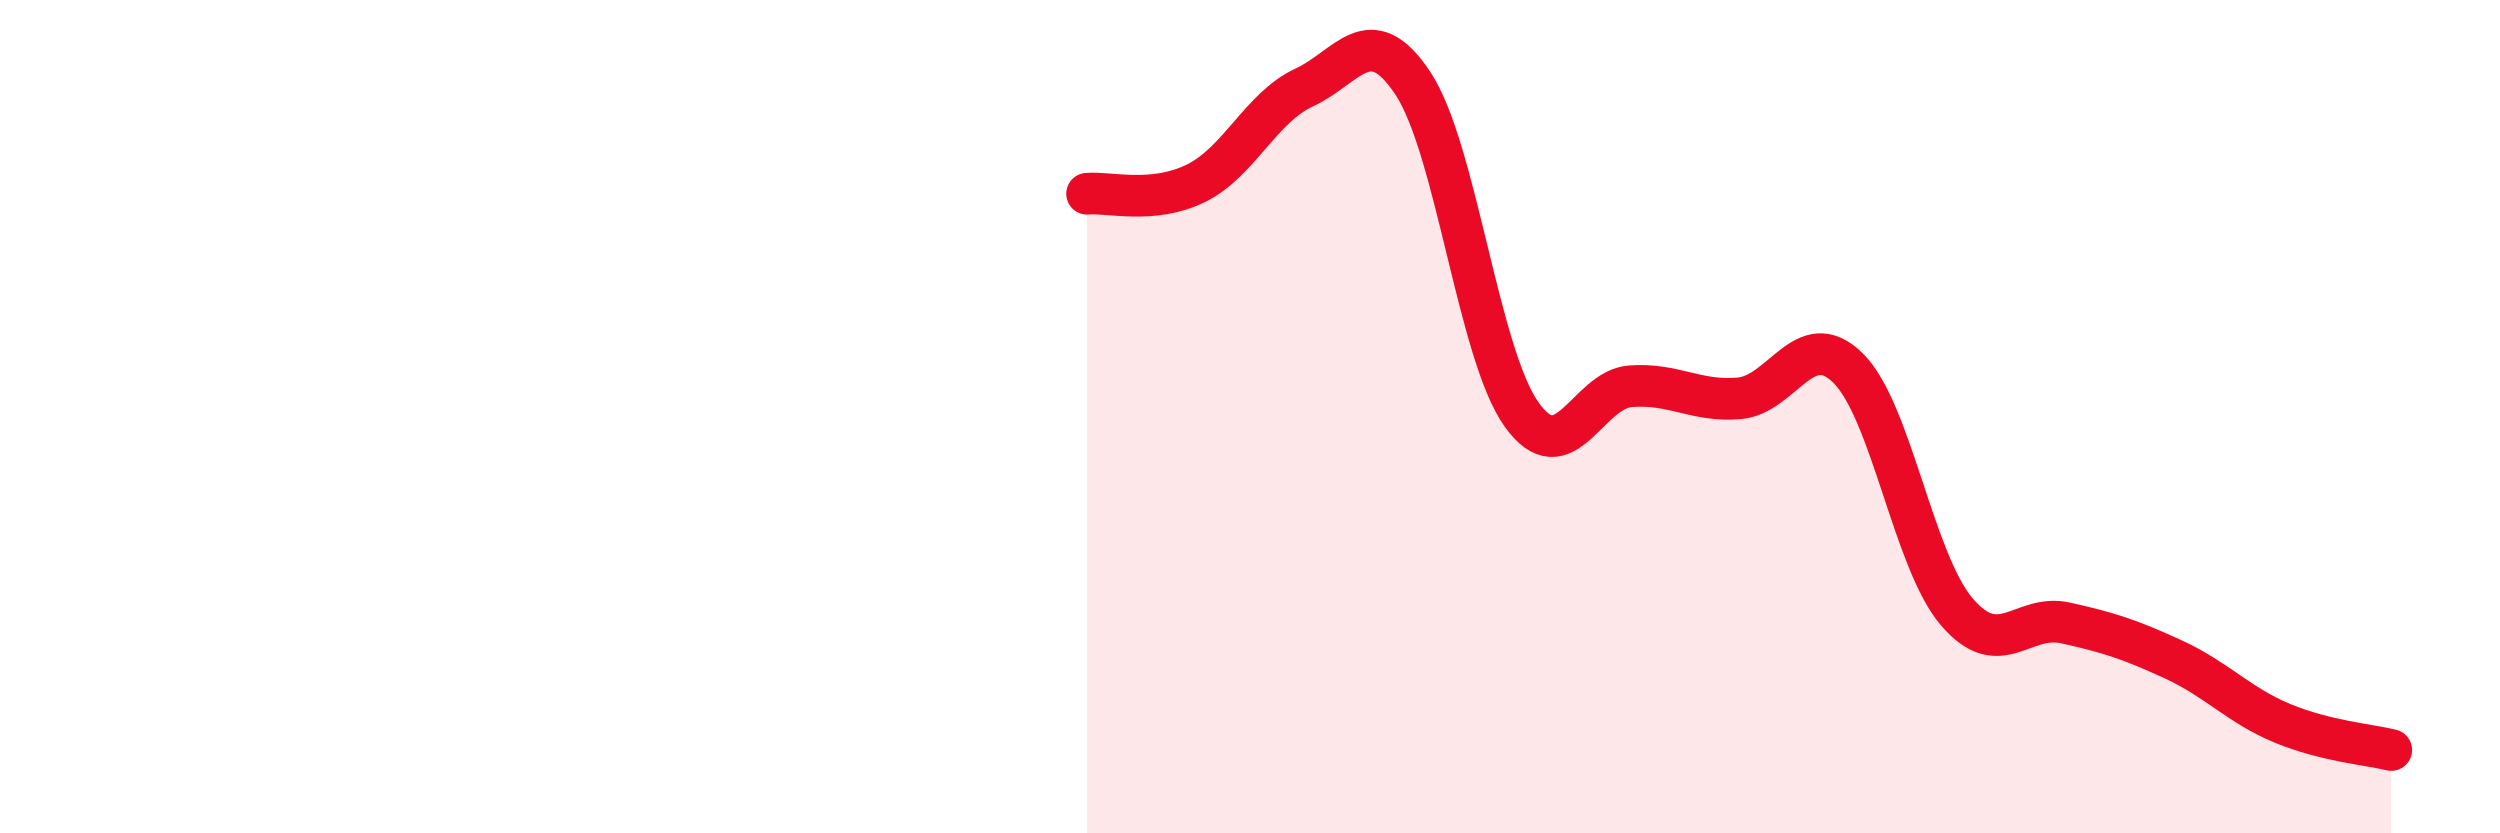
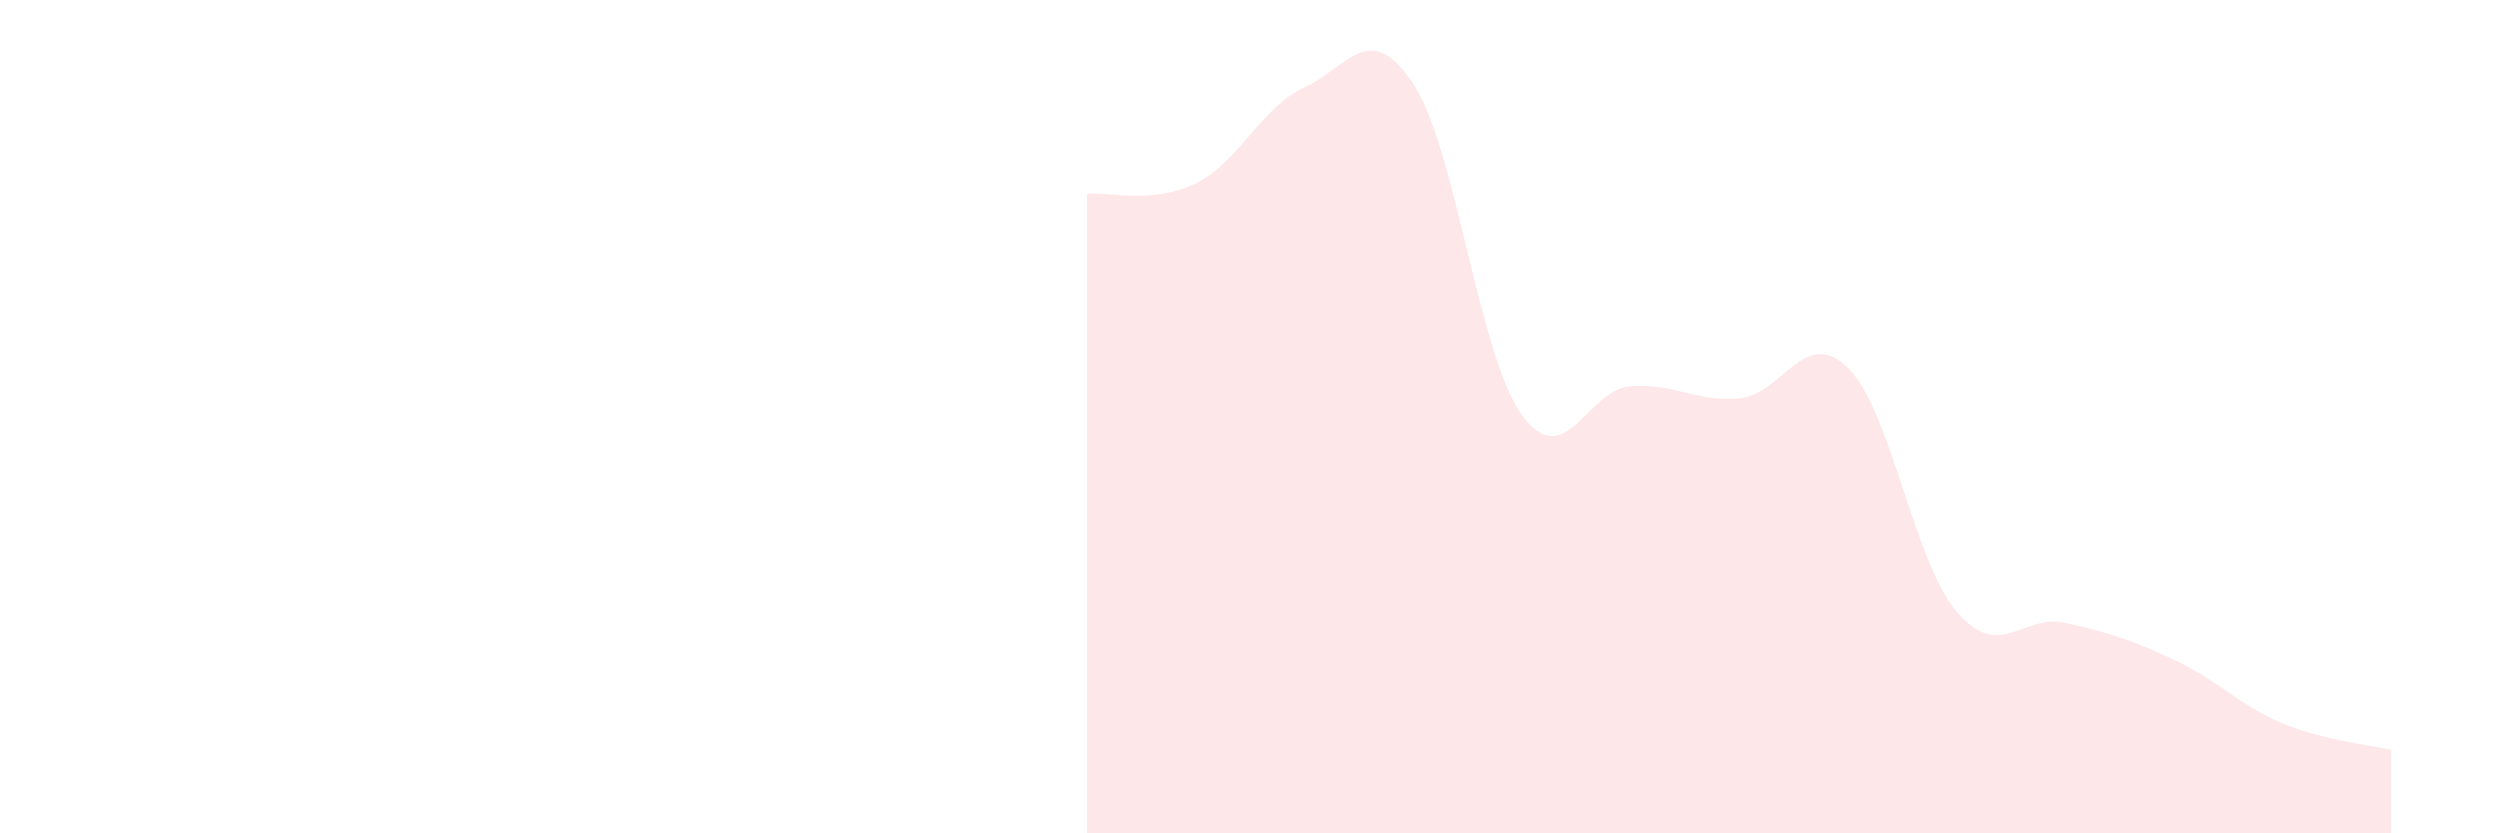
<svg xmlns="http://www.w3.org/2000/svg" width="60" height="20" viewBox="0 0 60 20">
  <path d="M 26.09,4.65 C 26.61,4.6 27.66,4.91 28.7,4.4 C 29.74,3.89 30.26,2.58 31.3,2.1 C 32.34,1.62 32.87,0.43 33.91,2 C 34.95,3.57 35.48,8.5 36.52,9.95 C 37.56,11.4 38.09,9.35 39.13,9.27 C 40.17,9.19 40.7,9.65 41.74,9.56 C 42.78,9.47 43.31,7.81 44.35,8.83 C 45.39,9.85 45.92,13.46 46.96,14.68 C 48,15.9 48.53,14.72 49.57,14.95 C 50.61,15.18 51.13,15.35 52.17,15.83 C 53.21,16.31 53.74,16.93 54.78,17.36 C 55.82,17.79 56.87,17.87 57.39,18L57.39 20L26.09 20Z" fill="#EB0A25" opacity="0.1" stroke-linecap="round" stroke-linejoin="round" />
-   <path d="M 26.09,4.65 C 26.61,4.6 27.66,4.91 28.7,4.4 C 29.74,3.89 30.26,2.58 31.3,2.1 C 32.34,1.62 32.87,0.43 33.91,2 C 34.95,3.57 35.48,8.5 36.52,9.95 C 37.56,11.4 38.09,9.35 39.13,9.27 C 40.17,9.19 40.7,9.65 41.74,9.56 C 42.78,9.47 43.31,7.81 44.35,8.83 C 45.39,9.85 45.92,13.46 46.96,14.68 C 48,15.9 48.53,14.72 49.57,14.95 C 50.61,15.18 51.13,15.35 52.17,15.83 C 53.21,16.31 53.74,16.93 54.78,17.36 C 55.82,17.79 56.87,17.87 57.39,18" stroke="#EB0A25" stroke-width="1" fill="none" stroke-linecap="round" stroke-linejoin="round" />
</svg>